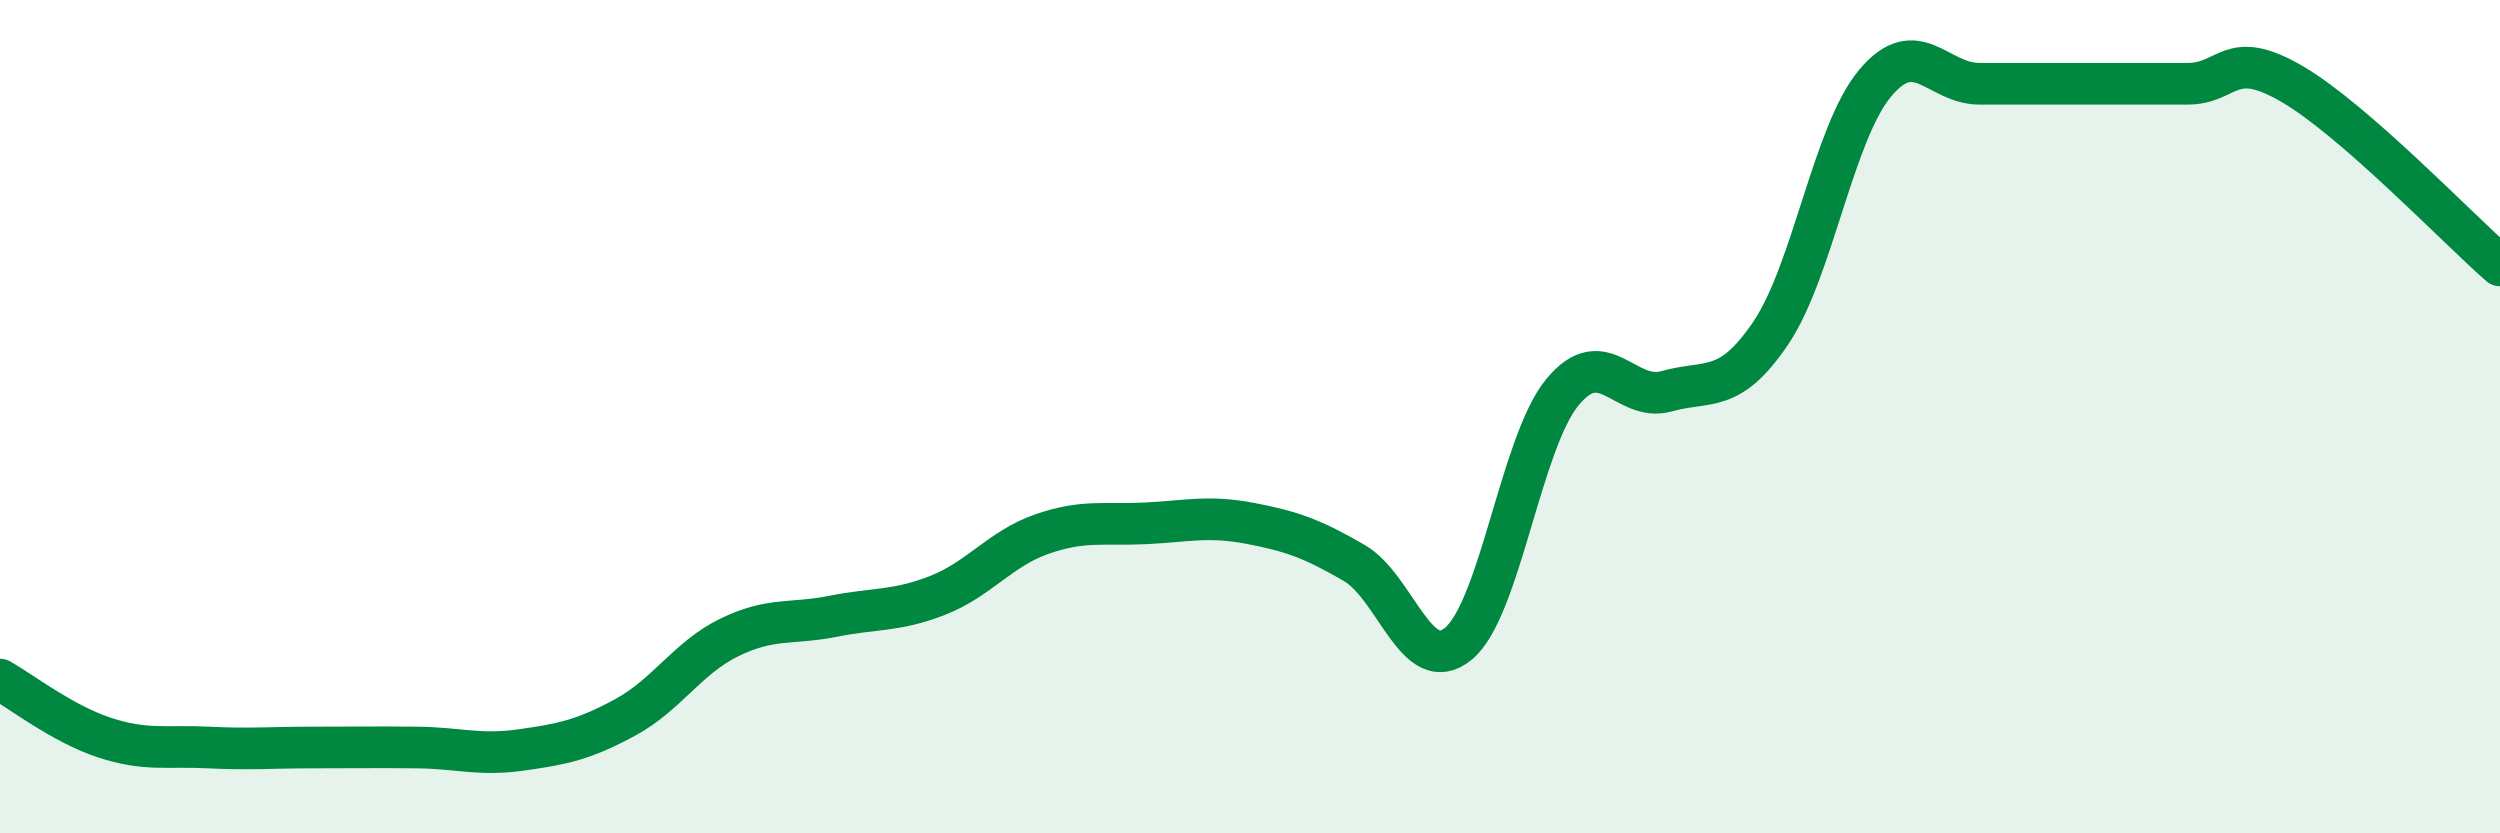
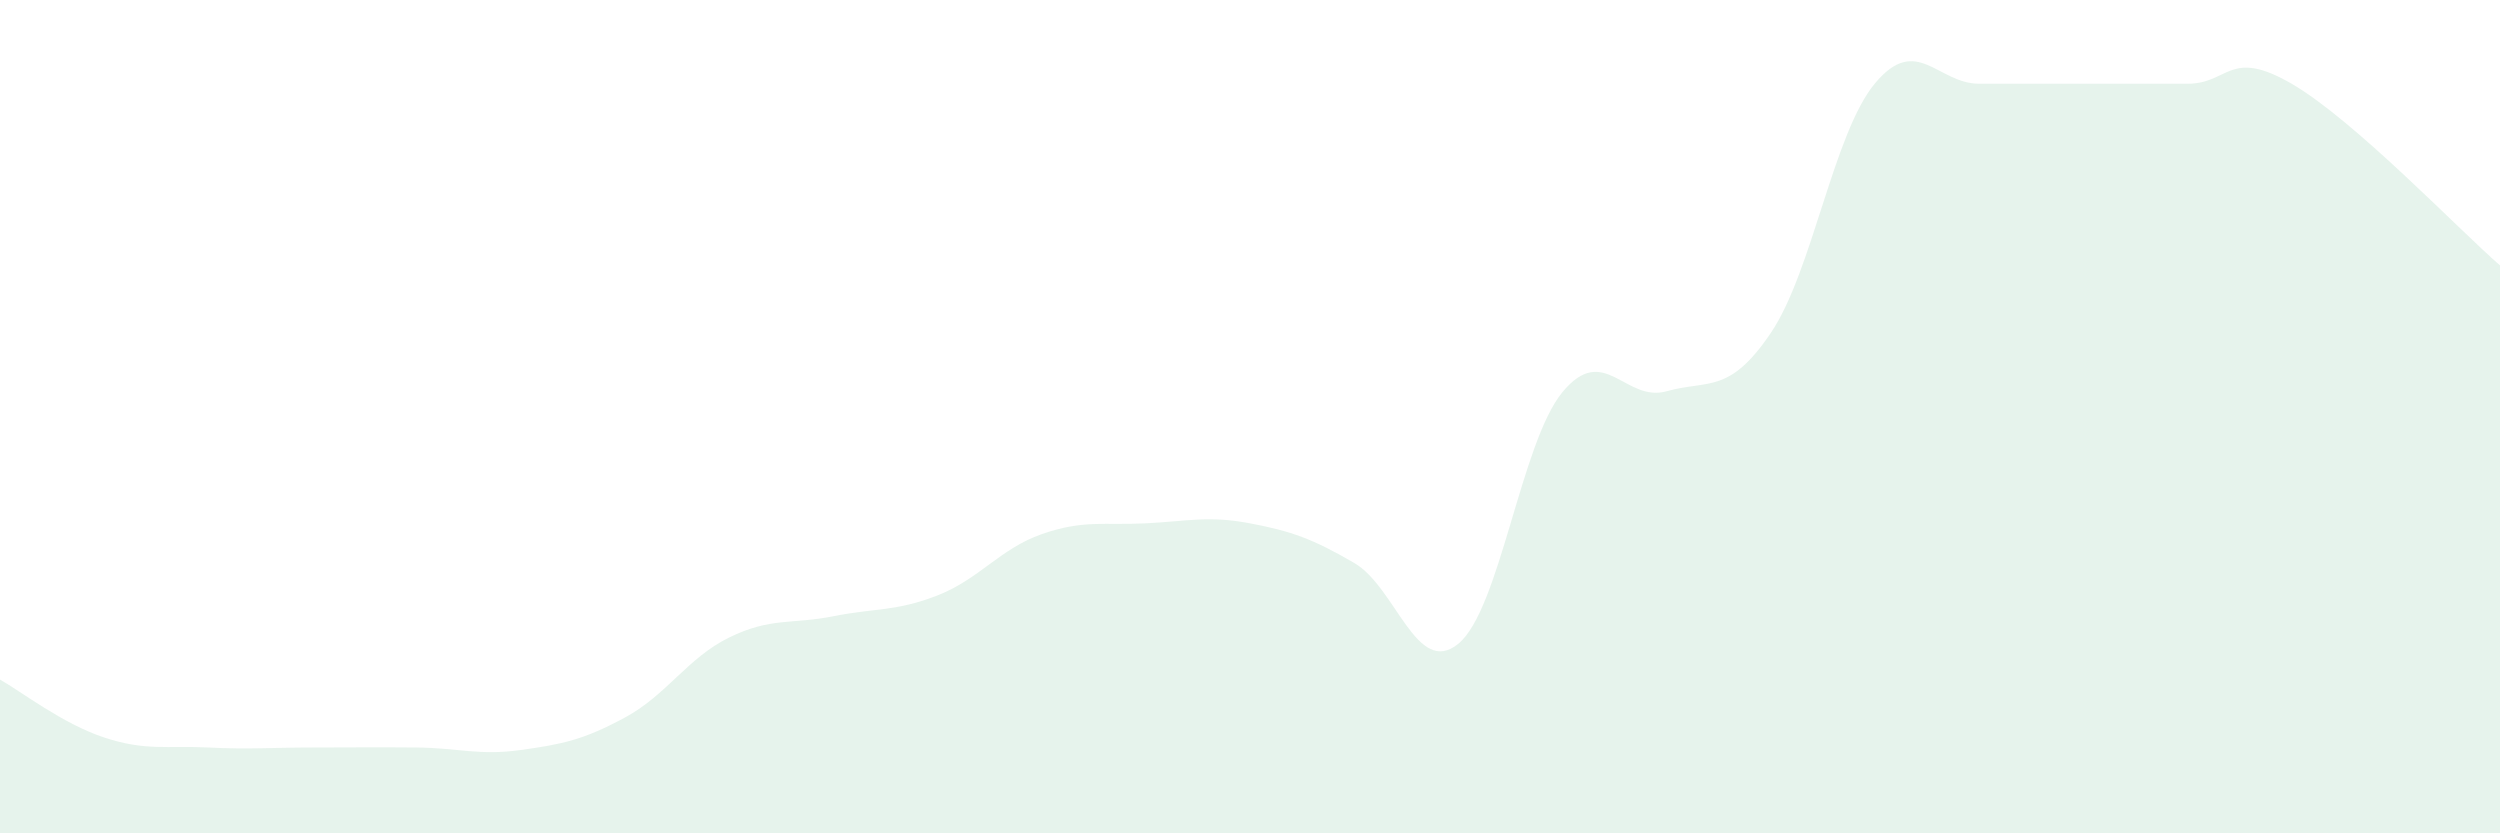
<svg xmlns="http://www.w3.org/2000/svg" width="60" height="20" viewBox="0 0 60 20">
  <path d="M 0,16.31 C 0.5,16.59 1.5,17.37 2.5,17.7 C 3.5,18.03 4,17.89 5,17.94 C 6,17.99 6.5,17.94 7.5,17.94 C 8.5,17.94 9,17.93 10,17.94 C 11,17.95 11.5,18.14 12.5,18 C 13.5,17.86 14,17.76 15,17.22 C 16,16.68 16.5,15.79 17.5,15.3 C 18.5,14.81 19,14.99 20,14.79 C 21,14.59 21.5,14.68 22.5,14.29 C 23.5,13.9 24,13.17 25,12.82 C 26,12.47 26.5,12.61 27.5,12.56 C 28.5,12.51 29,12.37 30,12.56 C 31,12.75 31.5,12.93 32.5,13.51 C 33.5,14.09 34,16.27 35,15.45 C 36,14.63 36.5,10.62 37.5,9.41 C 38.5,8.2 39,9.67 40,9.39 C 41,9.11 41.5,9.47 42.5,7.99 C 43.5,6.51 44,3.2 45,2 C 46,0.8 46.5,2.01 47.5,2.01 C 48.5,2.01 49,2.01 50,2.01 C 51,2.01 51.5,2.01 52.5,2.01 C 53.5,2.01 53.5,1.14 55,2.01 C 56.5,2.88 59,5.5 60,6.37L60 20L0 20Z" fill="#008740" opacity="0.1" stroke-linecap="round" stroke-linejoin="round" />
-   <path d="M 0,16.31 C 0.5,16.59 1.5,17.37 2.5,17.7 C 3.5,18.03 4,17.89 5,17.94 C 6,17.99 6.5,17.94 7.5,17.94 C 8.5,17.94 9,17.93 10,17.94 C 11,17.95 11.5,18.14 12.5,18 C 13.5,17.86 14,17.76 15,17.22 C 16,16.68 16.5,15.79 17.5,15.3 C 18.5,14.81 19,14.99 20,14.79 C 21,14.59 21.5,14.68 22.5,14.29 C 23.5,13.9 24,13.17 25,12.82 C 26,12.47 26.5,12.61 27.5,12.56 C 28.5,12.51 29,12.37 30,12.56 C 31,12.75 31.5,12.93 32.5,13.51 C 33.5,14.09 34,16.27 35,15.45 C 36,14.63 36.5,10.62 37.5,9.41 C 38.5,8.2 39,9.67 40,9.39 C 41,9.11 41.5,9.47 42.5,7.99 C 43.5,6.51 44,3.2 45,2 C 46,0.8 46.5,2.01 47.5,2.01 C 48.5,2.01 49,2.01 50,2.01 C 51,2.01 51.5,2.01 52.5,2.01 C 53.5,2.01 53.5,1.14 55,2.01 C 56.5,2.88 59,5.5 60,6.37" stroke="#008740" stroke-width="1" fill="none" stroke-linecap="round" stroke-linejoin="round" />
</svg>